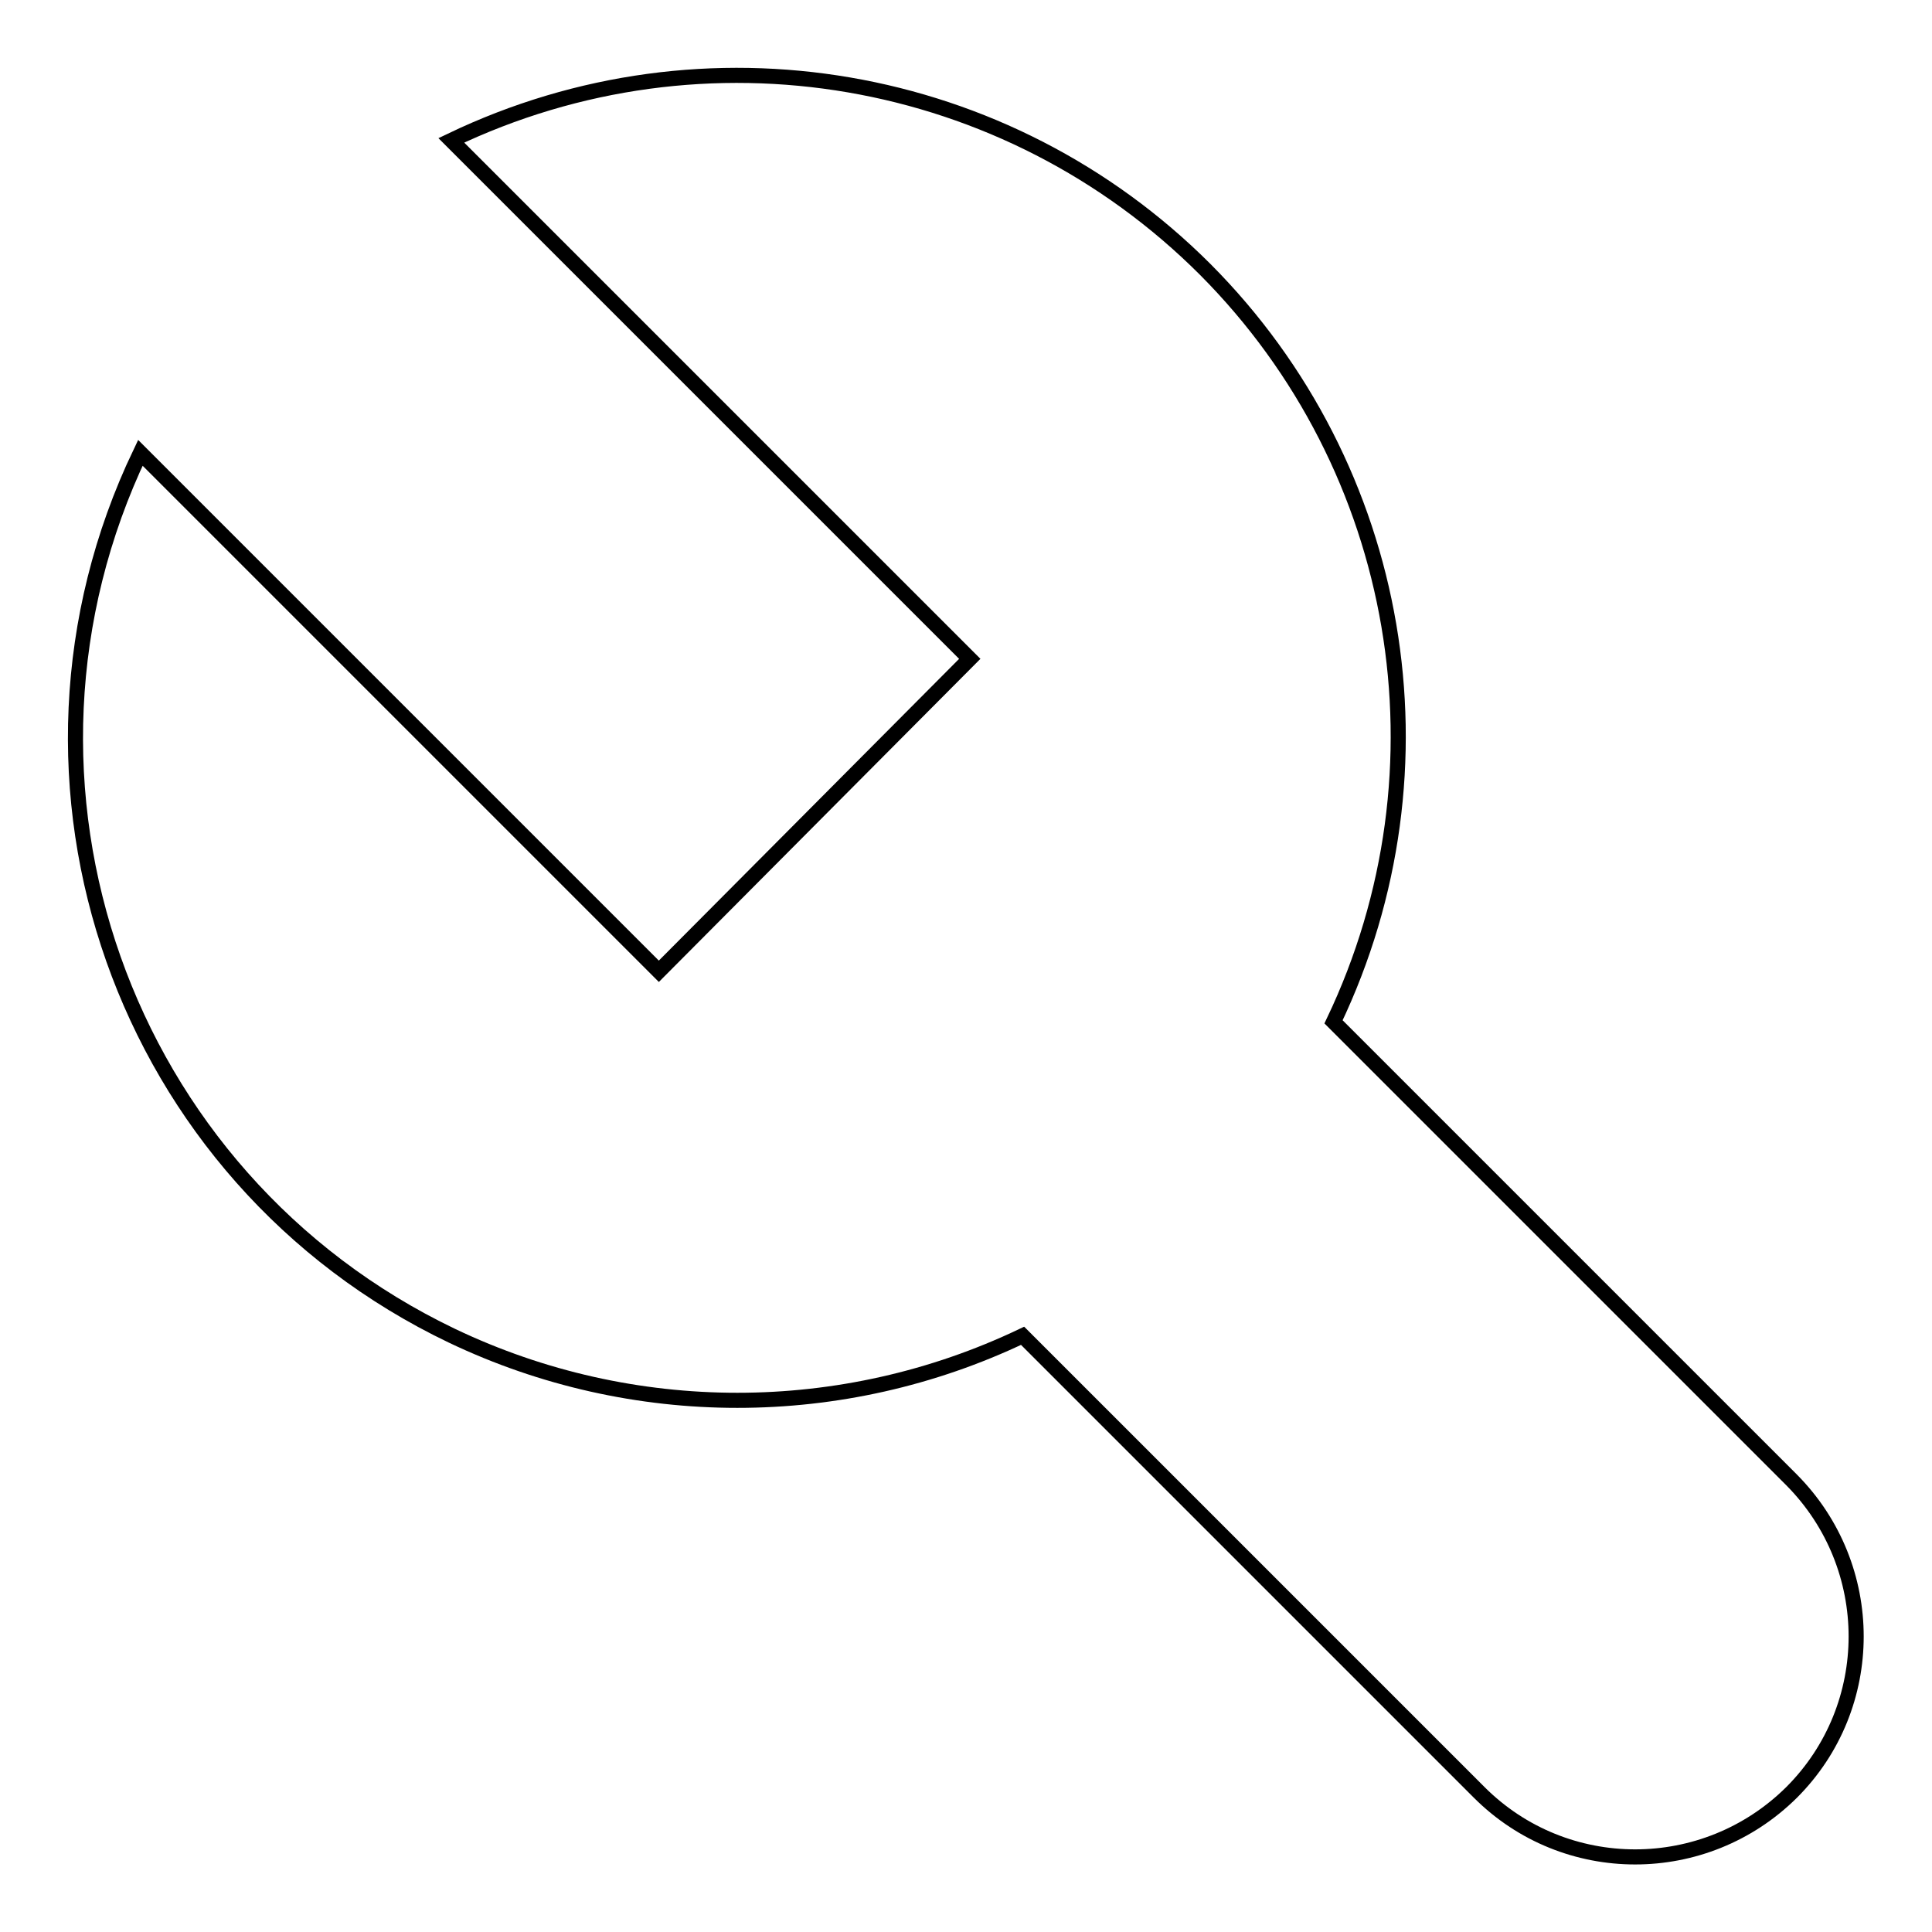
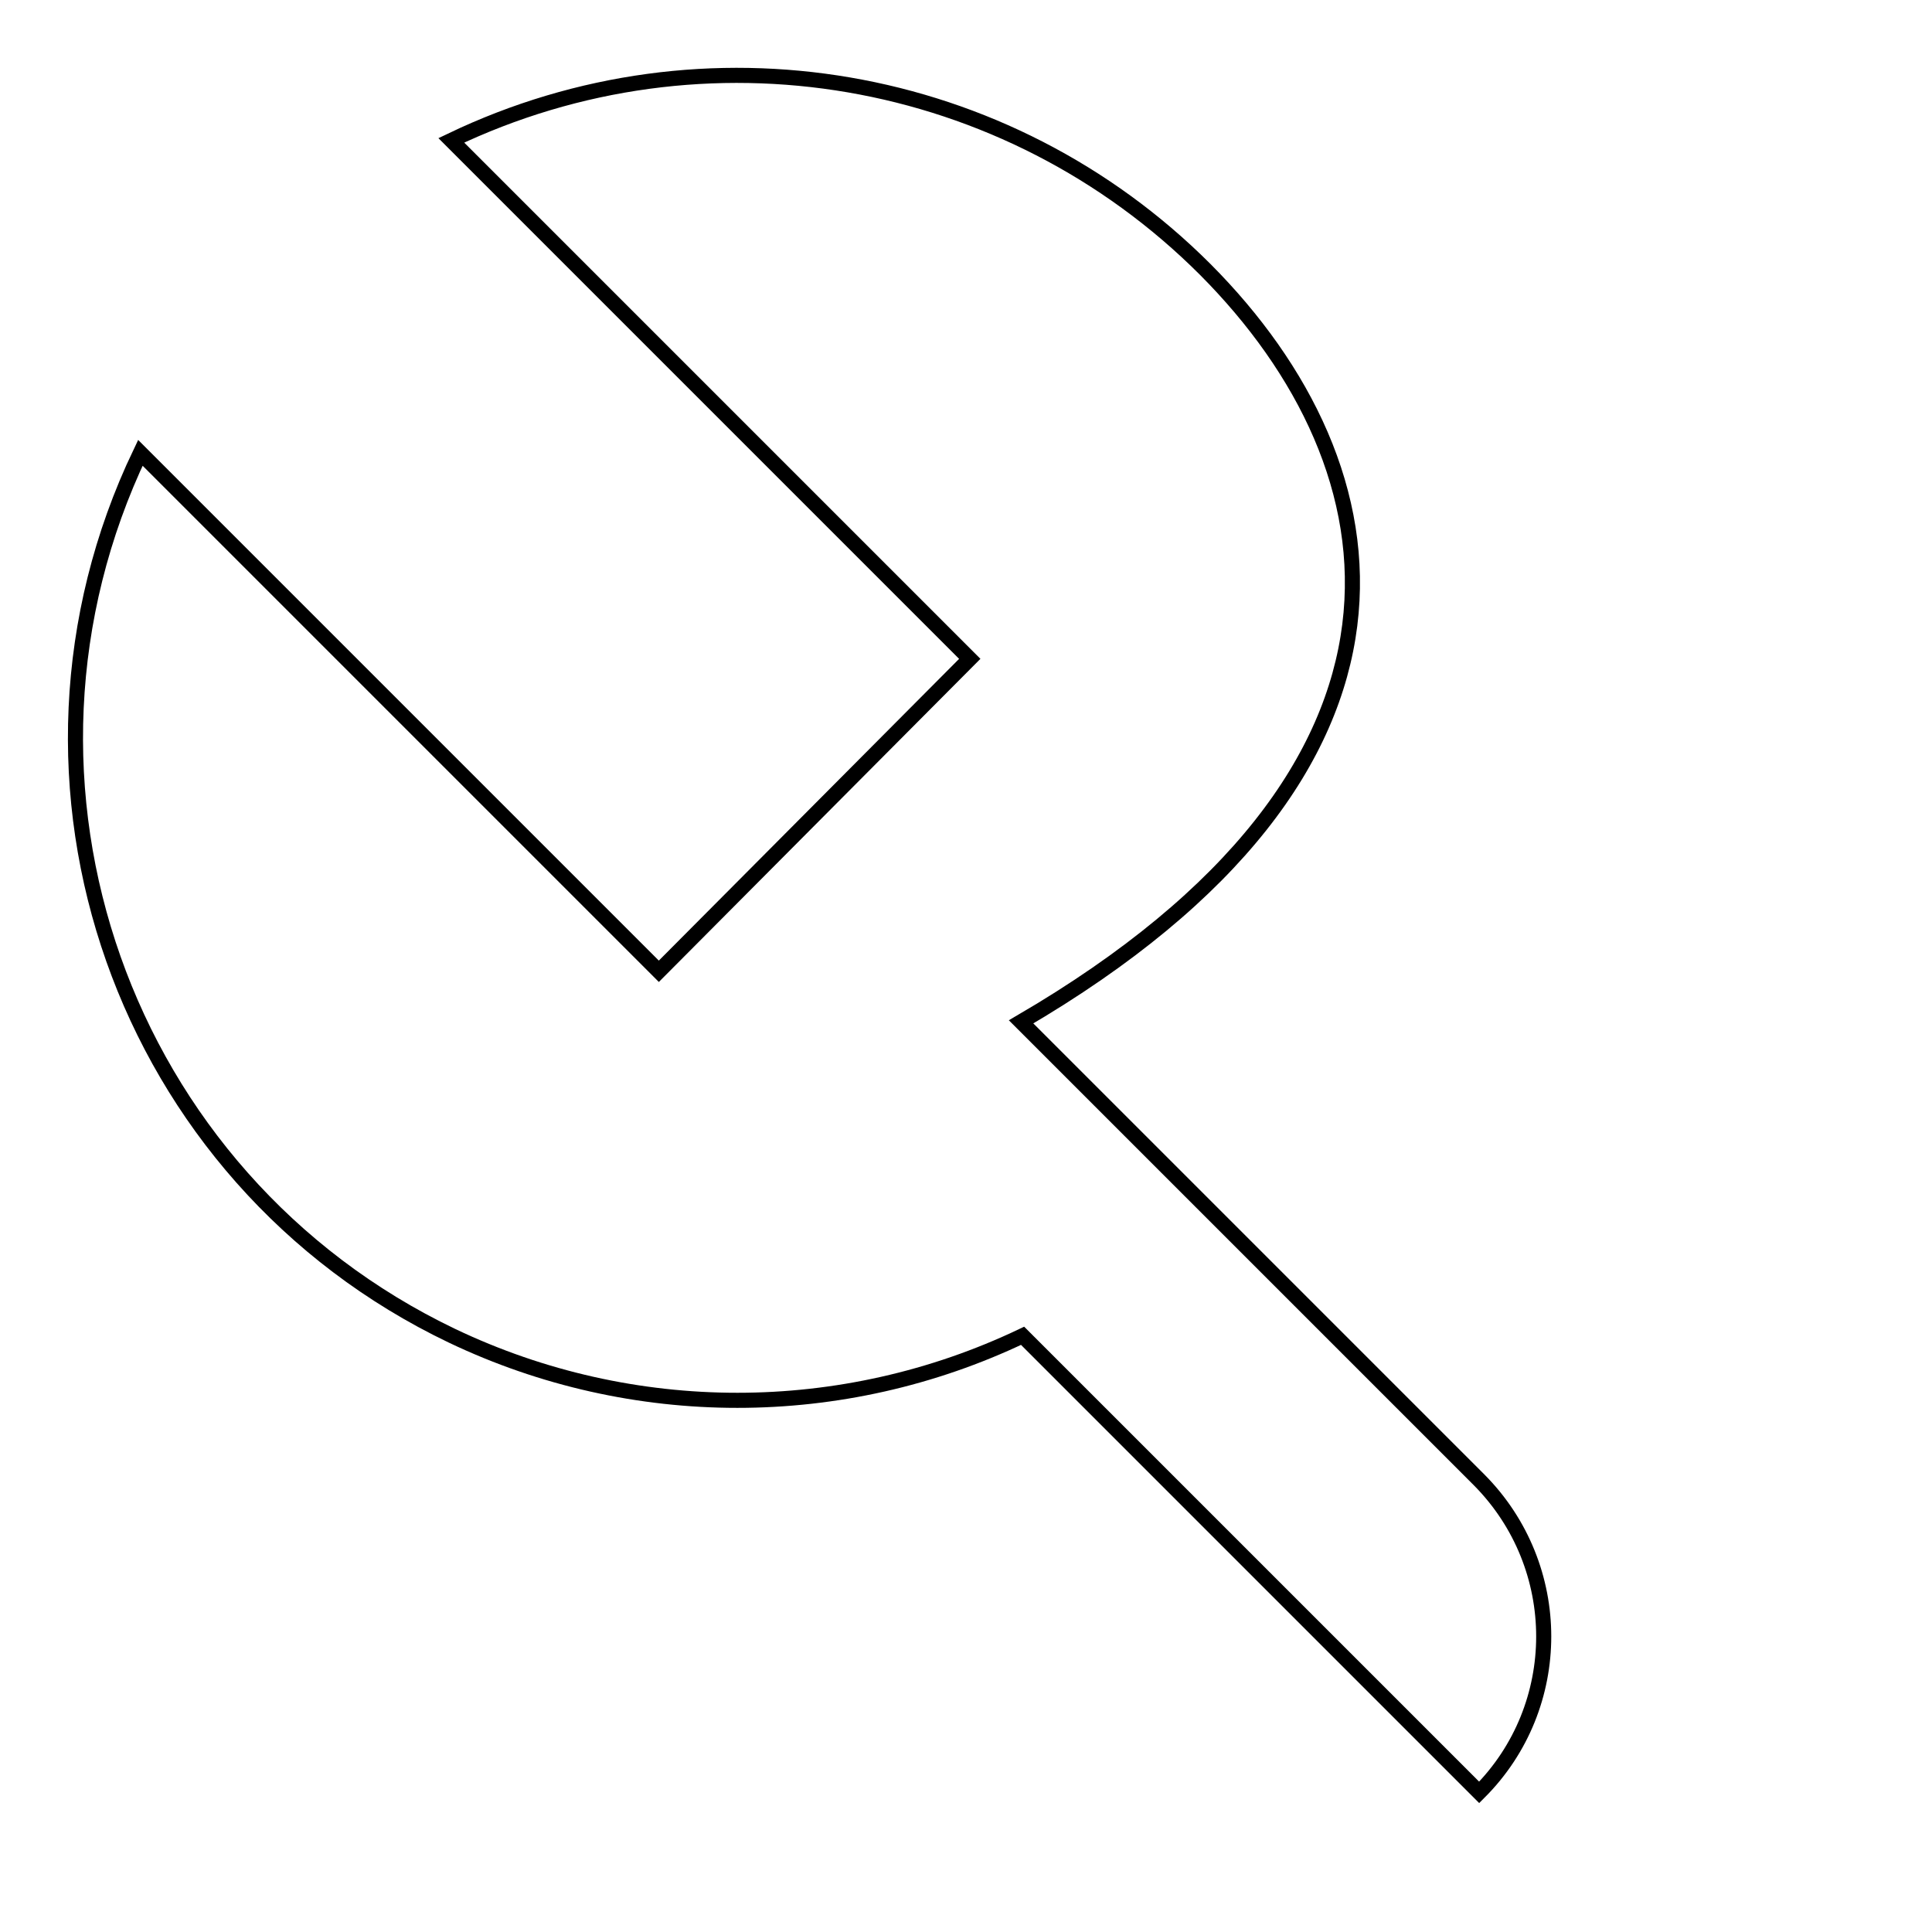
<svg xmlns="http://www.w3.org/2000/svg" version="1.1" x="0px" y="0px" viewBox="0 0 256 256" enable-background="new 0 0 256 256" xml:space="preserve">
  <g>
-     <path stroke-width="2" fill-opacity="0" stroke="#000000" d="M159.7,35.7C133.4,9.4,93.4,2.5,59.8,18.6l68.7,68.7l-41.2,41.4L18.6,60c-20.9,43.7-2.4,96.1,41.3,117 c23.9,11.4,51.7,11.4,75.6,0l60.5,60.5c11.4,11.4,29.9,11.4,41.4,0c11.4-11.4,11.4-29.9,0-41.4l-60.7-60.7 C192.7,101.9,185.9,62,159.7,35.7L159.7,35.7z" />
+     <path stroke-width="2" fill-opacity="0" stroke="#000000" d="M159.7,35.7C133.4,9.4,93.4,2.5,59.8,18.6l68.7,68.7l-41.2,41.4L18.6,60c-20.9,43.7-2.4,96.1,41.3,117 c23.9,11.4,51.7,11.4,75.6,0l60.5,60.5c11.4-11.4,11.4-29.9,0-41.4l-60.7-60.7 C192.7,101.9,185.9,62,159.7,35.7L159.7,35.7z" />
  </g>
</svg>